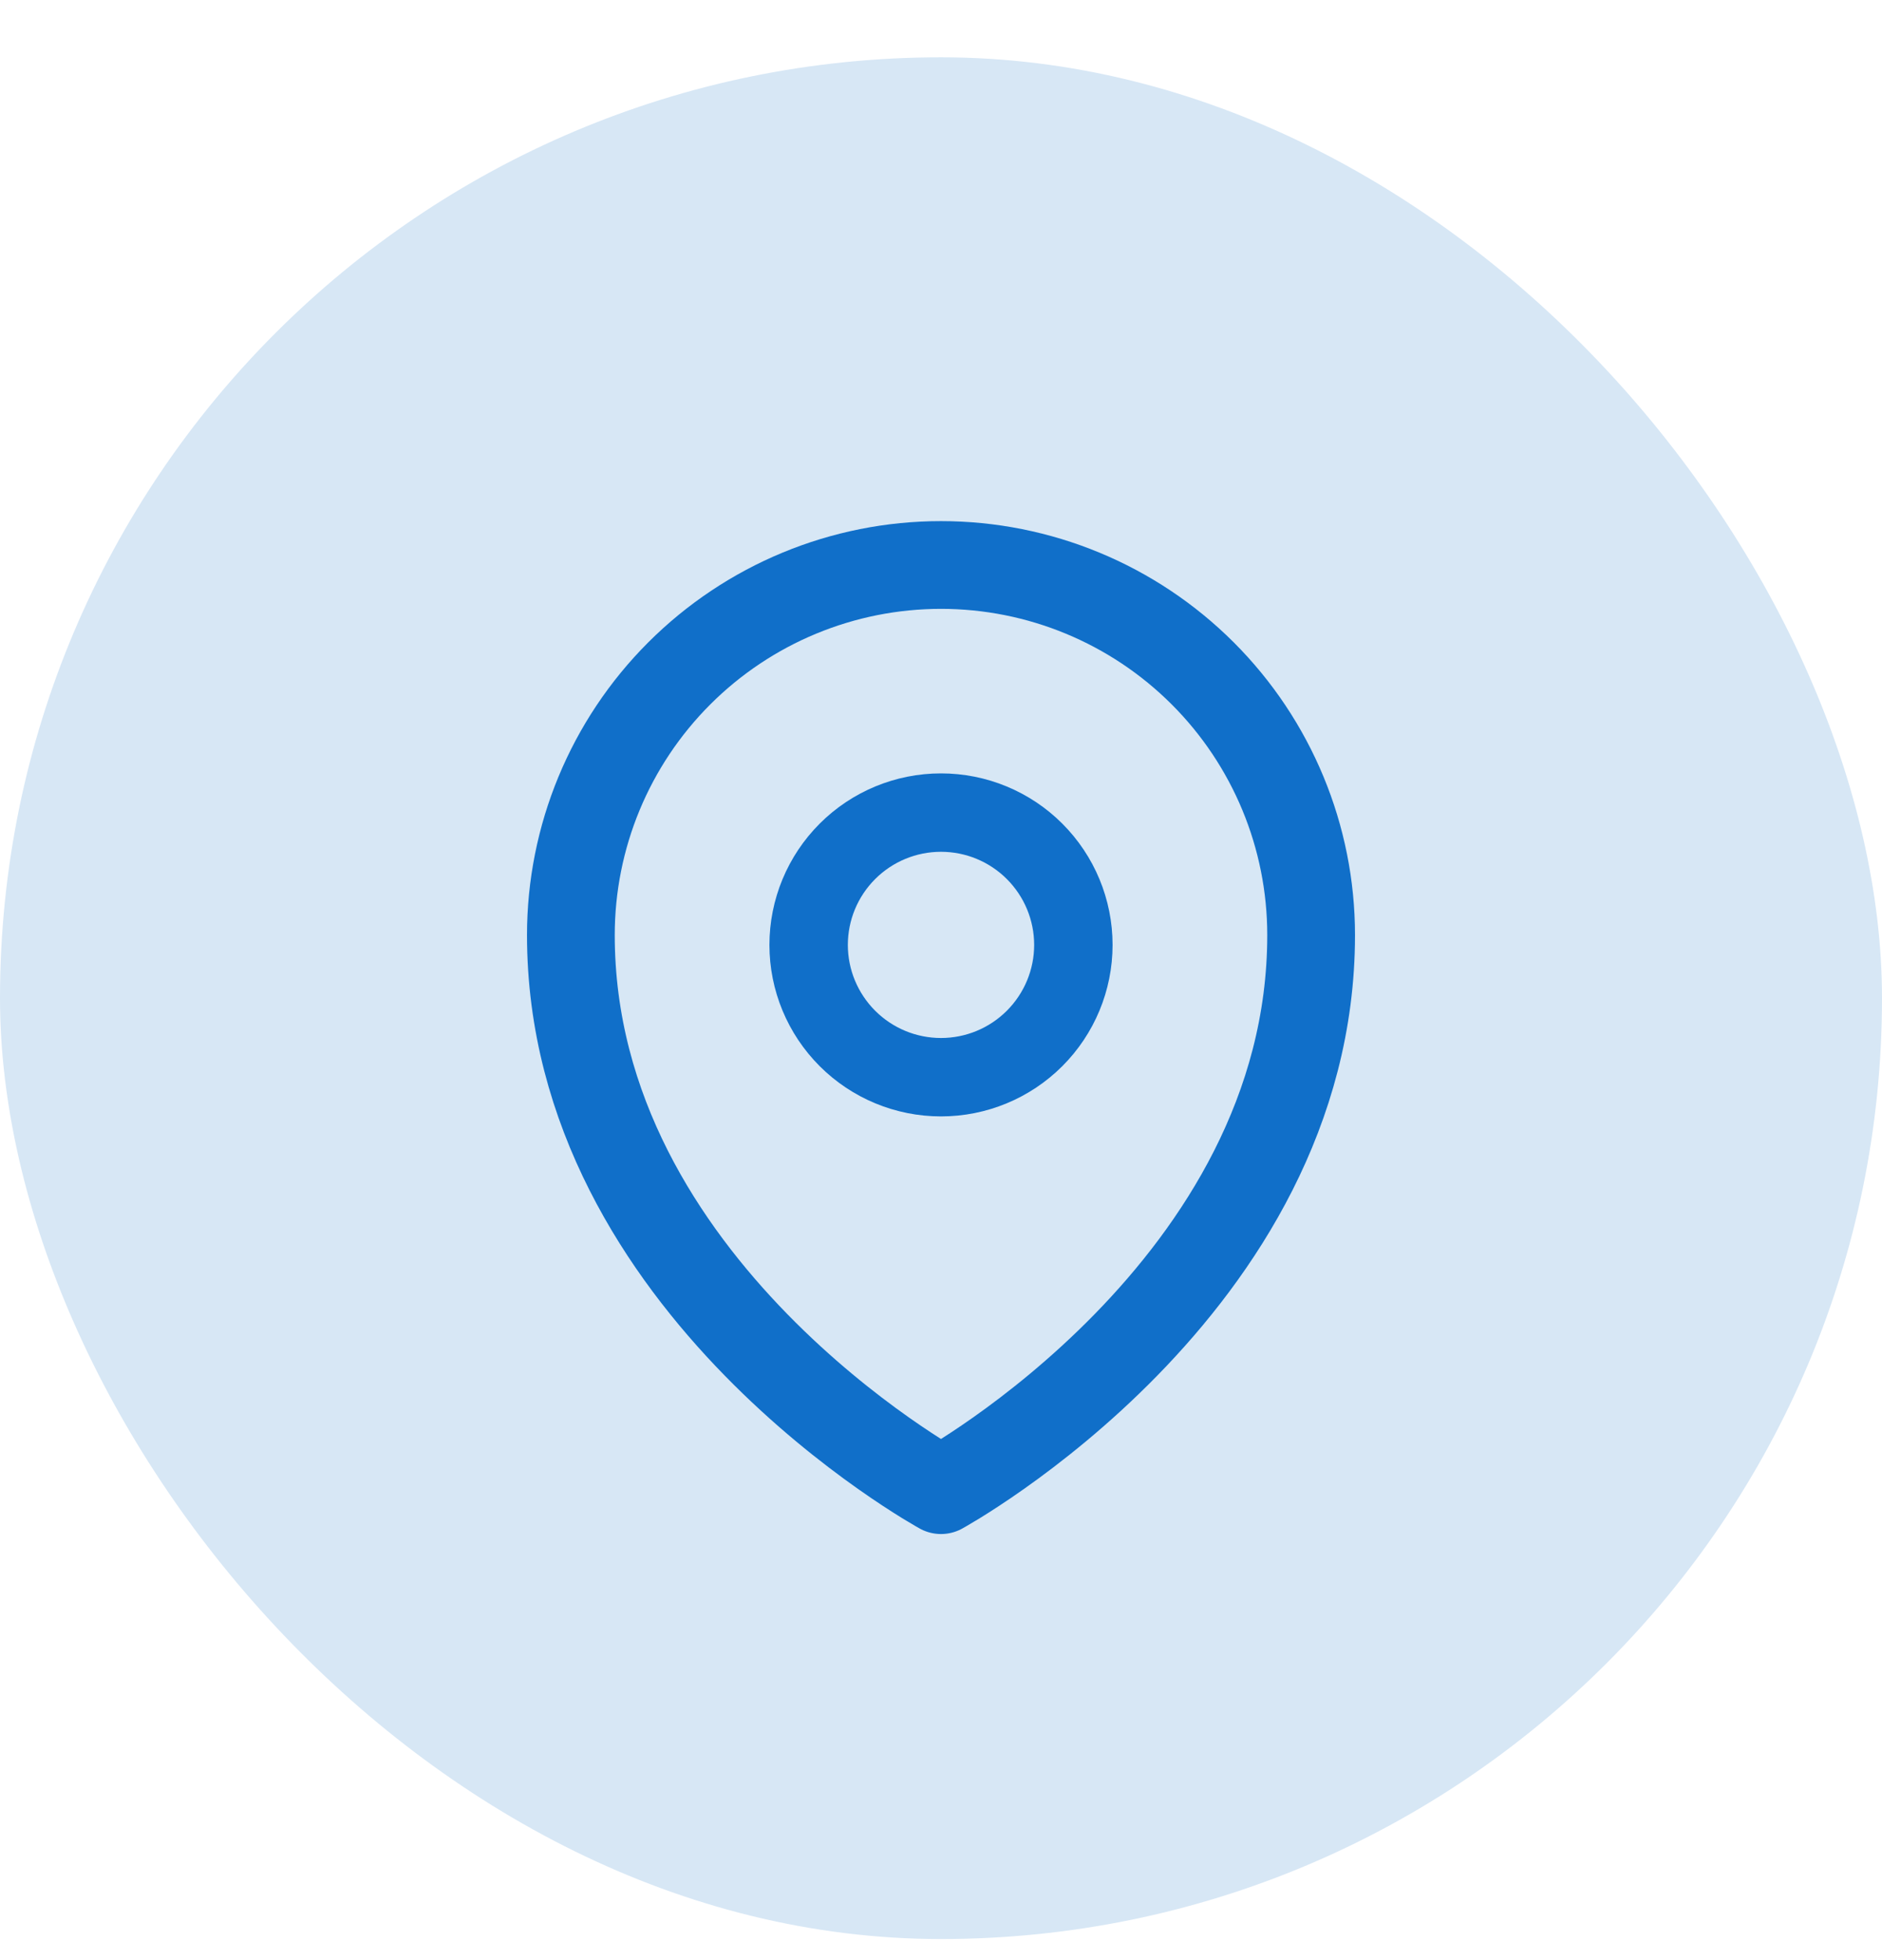
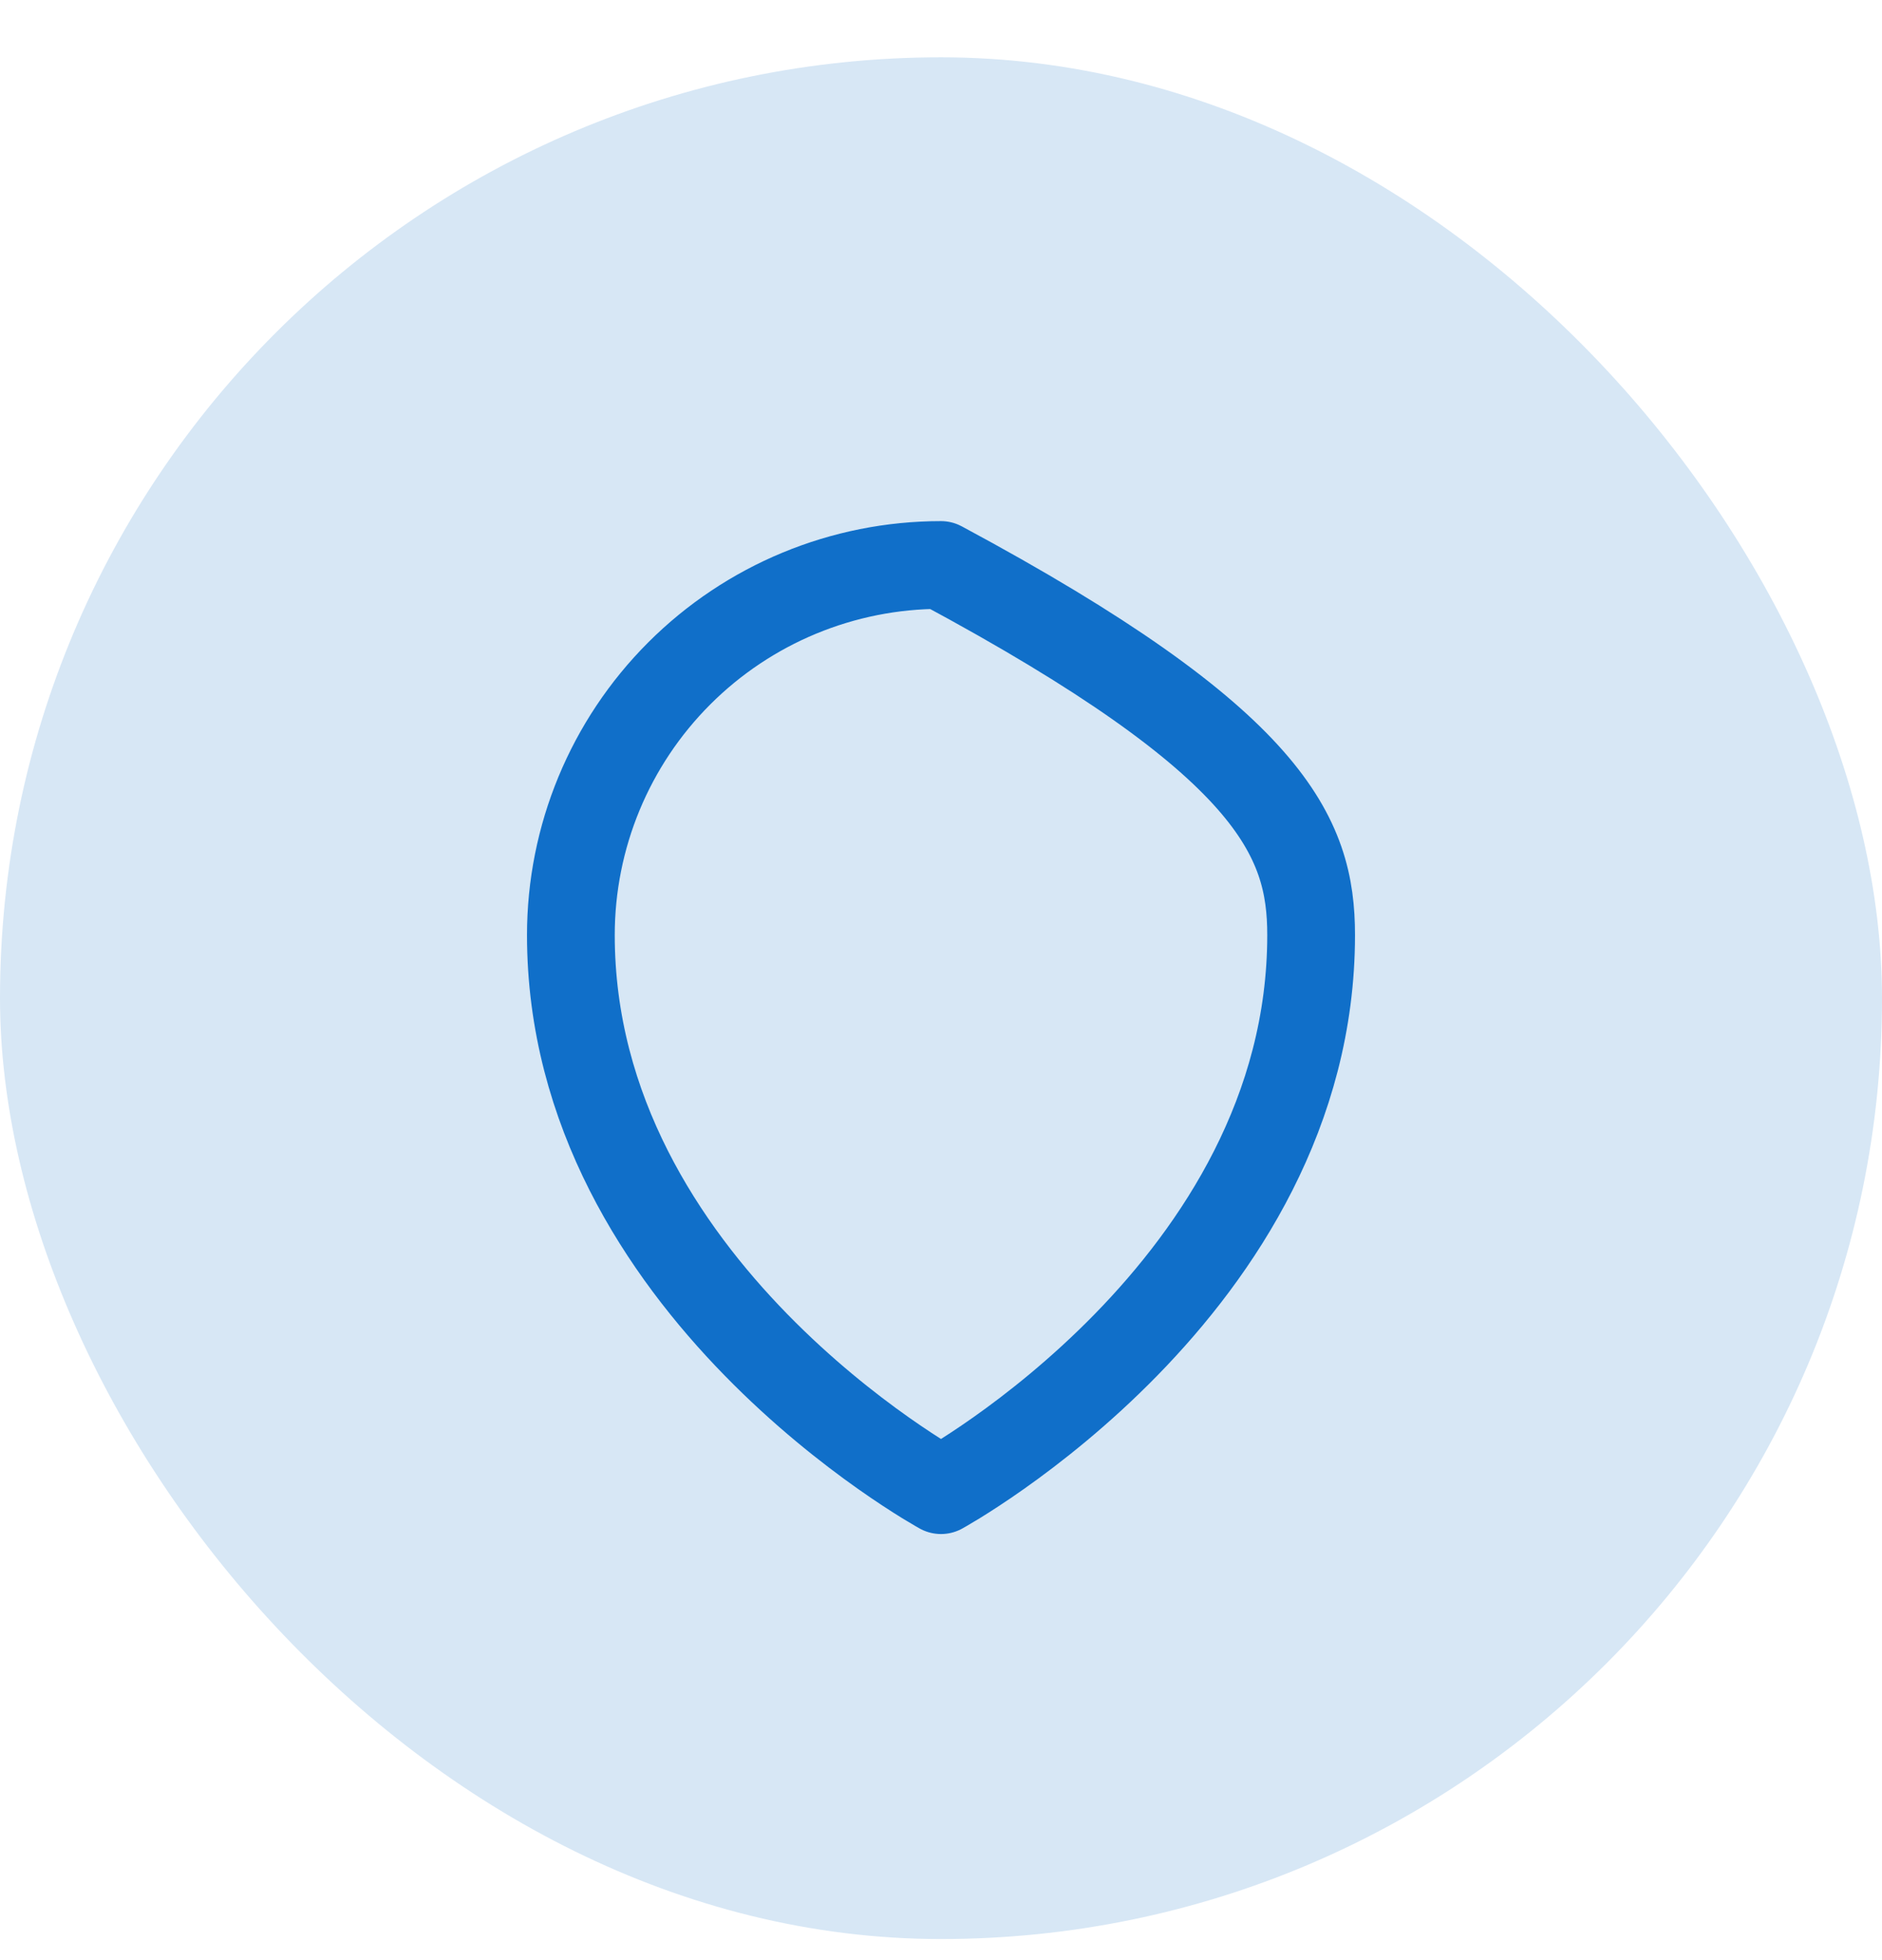
<svg xmlns="http://www.w3.org/2000/svg" width="24" height="25" viewBox="0 0 24 25" fill="none">
  <rect y="0.731" width="24" height="24" rx="12" fill="#D7E7F5" />
-   <path d="M13.688 12.052C13.688 12.499 13.51 12.928 13.193 13.245C12.877 13.561 12.448 13.739 12 13.739C11.552 13.739 11.123 13.561 10.807 13.245C10.49 12.928 10.312 12.499 10.312 12.052C10.312 11.604 10.49 11.175 10.807 10.858C11.123 10.542 11.552 10.364 12 10.364C12.448 10.364 12.877 10.542 13.193 10.858C13.51 11.175 13.688 11.604 13.688 12.052Z" stroke="#106FC9" stroke-linecap="round" stroke-linejoin="round" />
-   <path d="M16.72 11.926C16.72 16.421 12 19.006 12 19.006C12 19.006 7.28 16.421 7.28 11.926C7.28 10.674 7.777 9.474 8.662 8.589C9.548 7.703 10.748 7.206 12 7.206C13.252 7.206 14.452 7.703 15.338 8.589C16.223 9.474 16.72 10.674 16.72 11.926Z" stroke="#106FC9" stroke-width="1.119" stroke-linecap="round" stroke-linejoin="round" />
+   <path d="M16.72 11.926C16.72 16.421 12 19.006 12 19.006C12 19.006 7.28 16.421 7.28 11.926C7.28 10.674 7.777 9.474 8.662 8.589C9.548 7.703 10.748 7.206 12 7.206C16.223 9.474 16.72 10.674 16.72 11.926Z" stroke="#106FC9" stroke-width="1.119" stroke-linecap="round" stroke-linejoin="round" />
</svg>